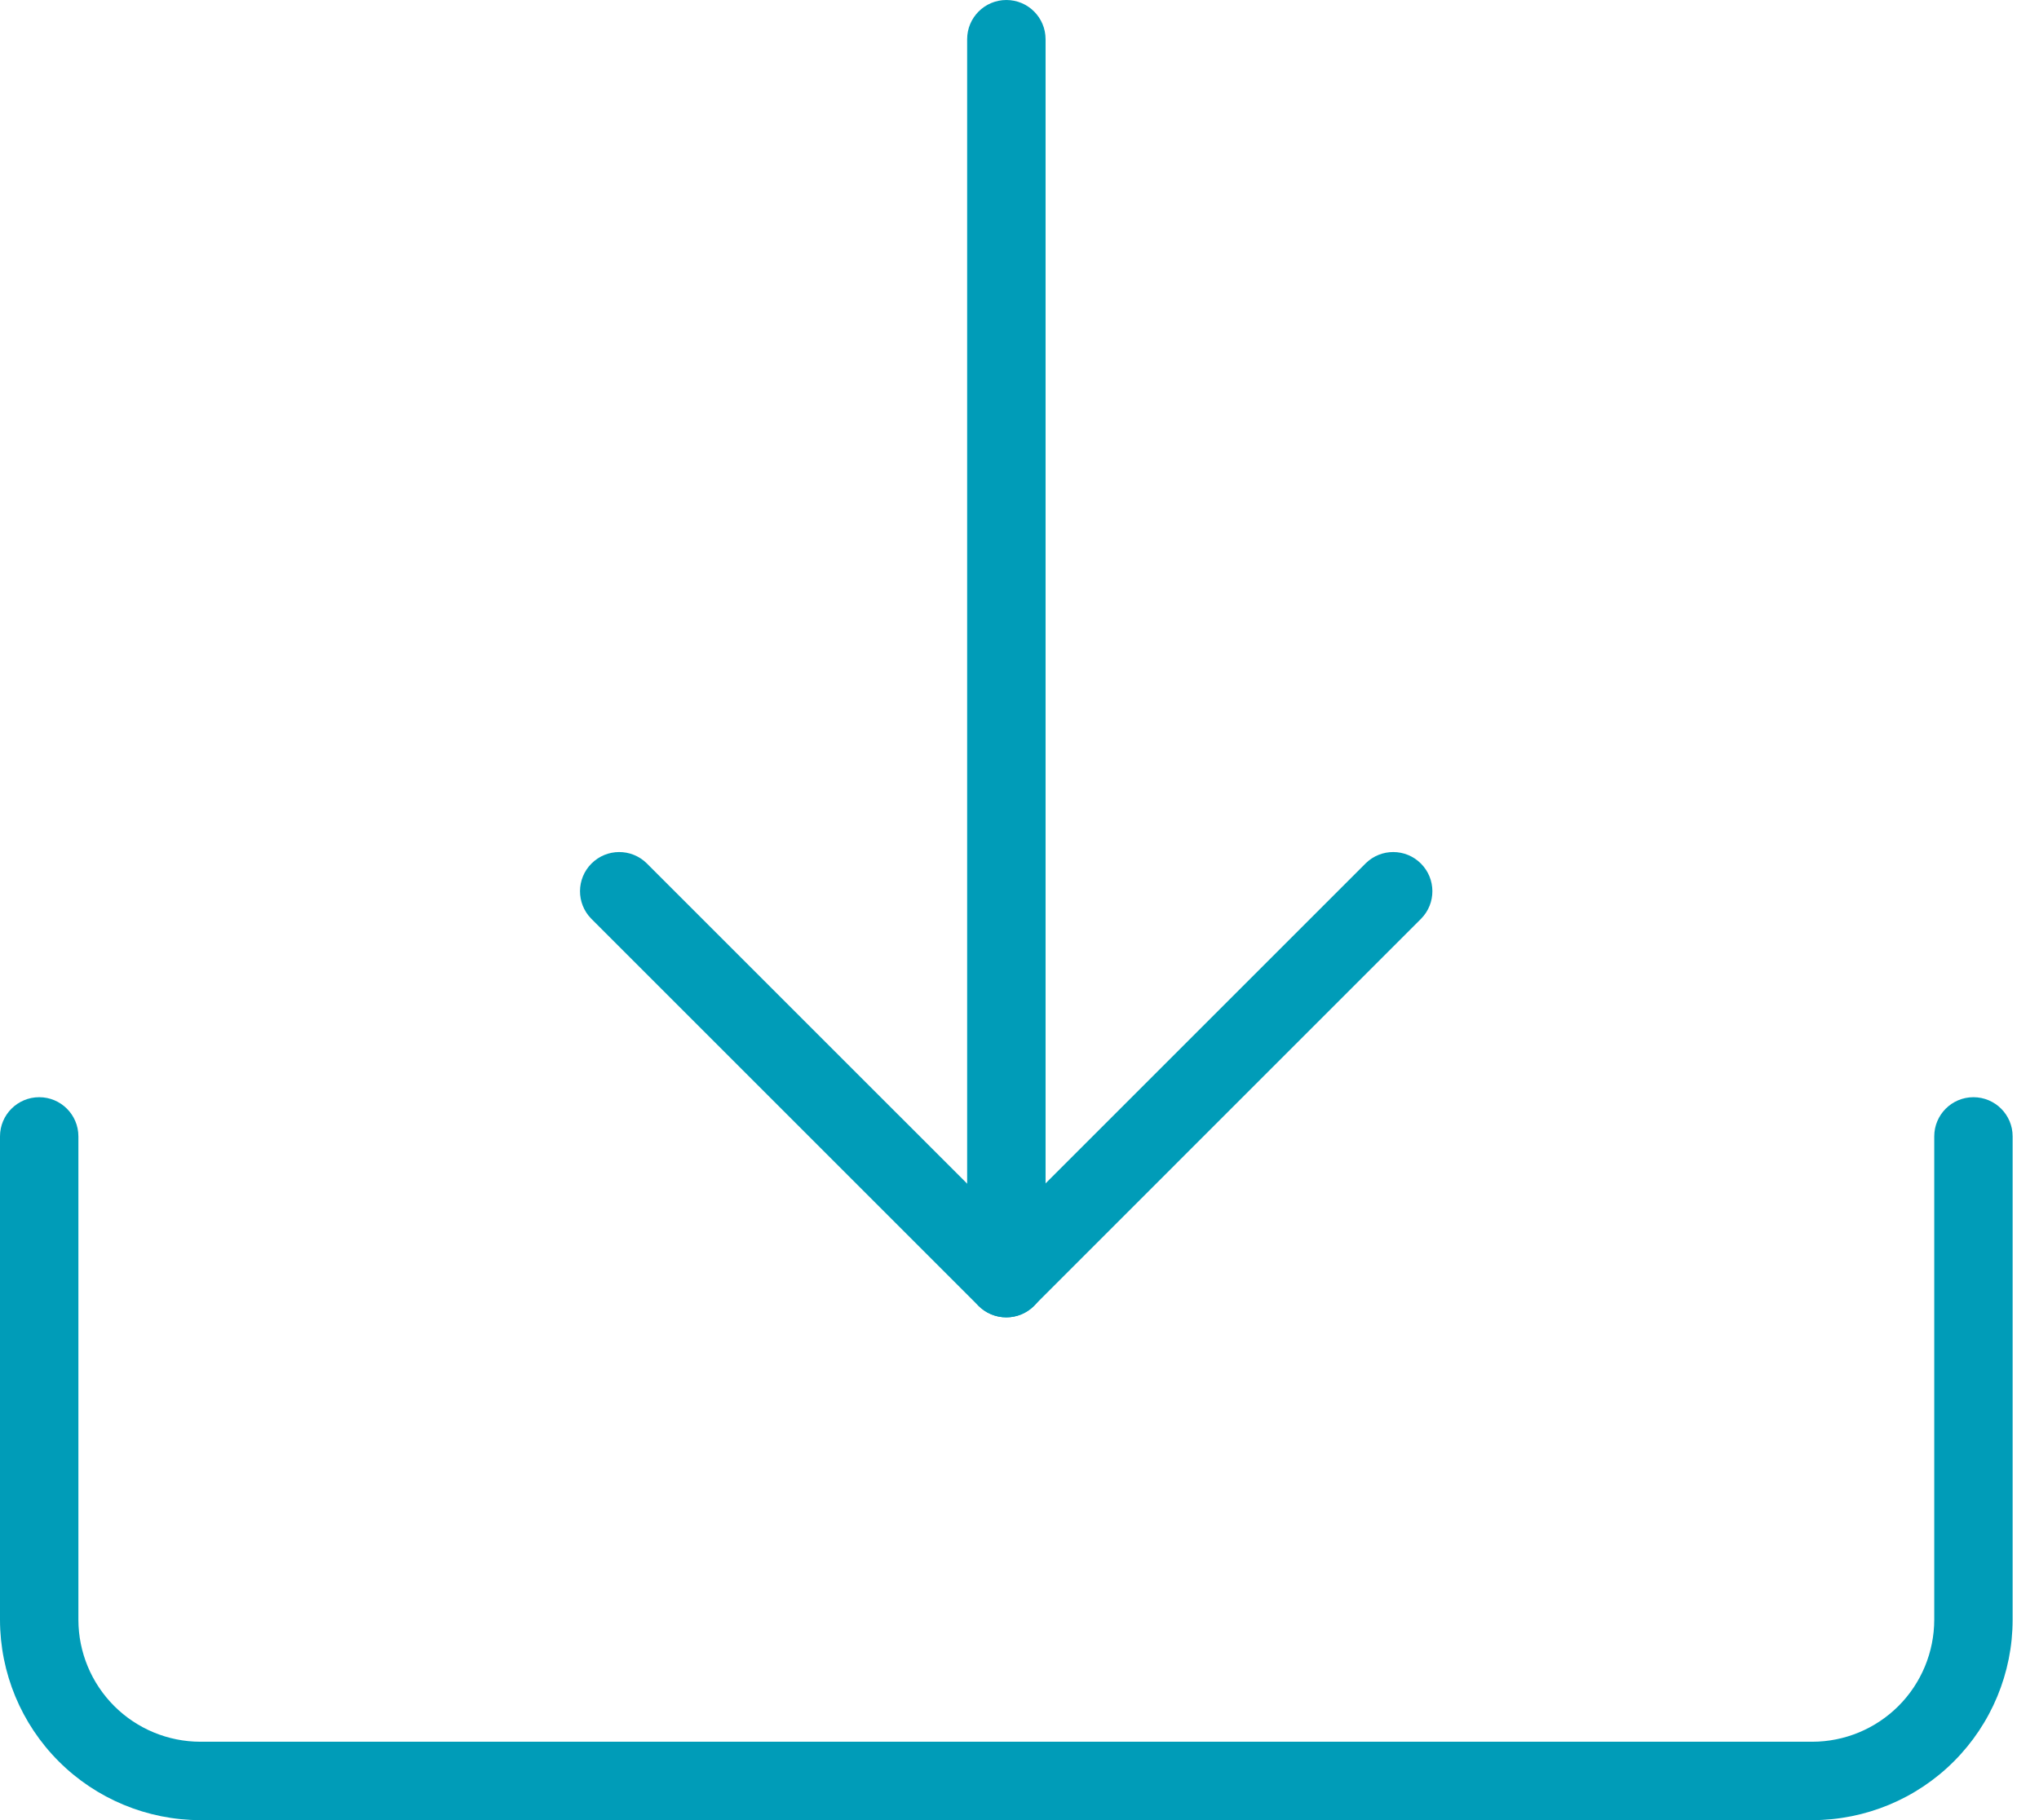
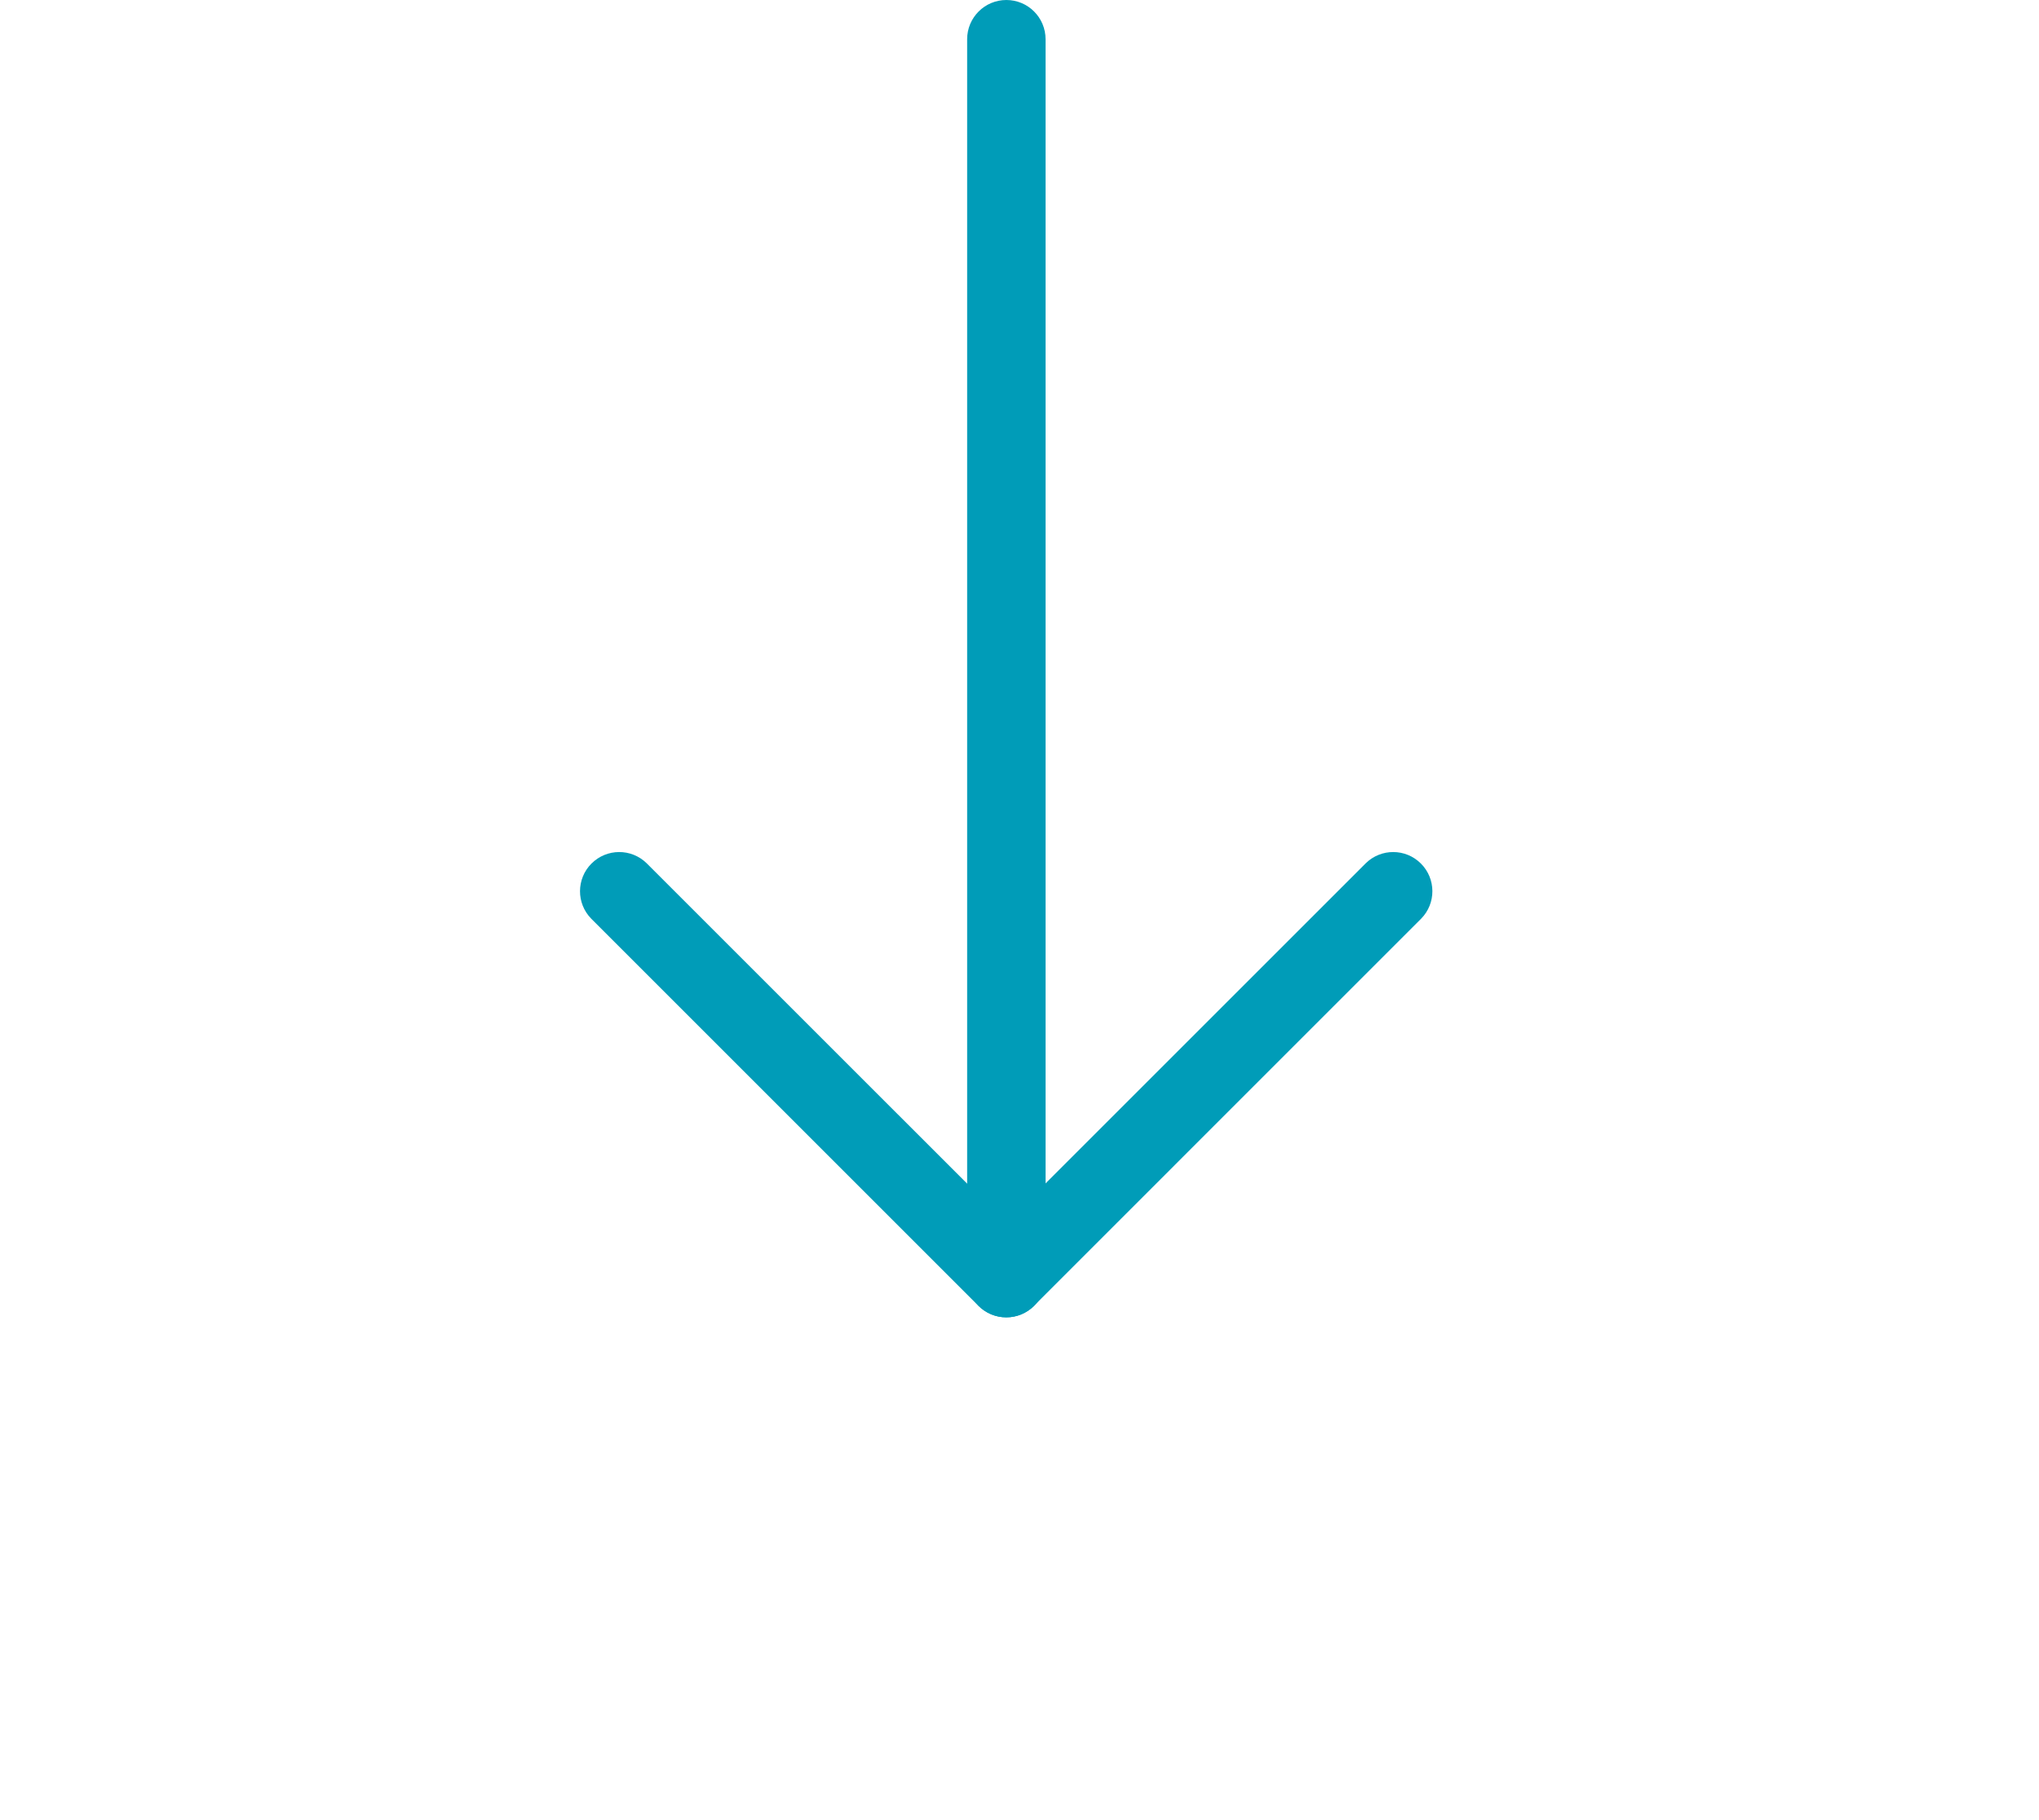
<svg xmlns="http://www.w3.org/2000/svg" width="56" height="50" viewBox="0 0 56 50" fill="none">
  <path d="M27.639 36.189C27.353 36.19 27.079 36.076 26.877 35.874C26.675 35.672 26.562 35.398 26.562 35.113V1.077C26.562 0.482 27.045 0 27.639 0C28.234 0 28.716 0.482 28.716 1.077V35.113C28.716 35.398 28.602 35.672 28.401 35.874C28.199 36.076 27.925 36.19 27.639 36.189Z" fill="#009CB8" />
  <path d="M27.635 36.188C27.349 36.188 27.075 36.075 26.873 35.873L16.237 25.236C15.824 24.815 15.828 24.139 16.245 23.722C16.663 23.304 17.338 23.301 17.76 23.714L27.635 33.589L37.51 23.714C37.931 23.301 38.607 23.304 39.024 23.722C39.442 24.139 39.445 24.815 39.032 25.236L28.396 35.873C28.194 36.075 27.92 36.188 27.635 36.188H27.635Z" fill="#009CB8" />
-   <path d="M49.773 50.001H5.504C4.045 49.999 2.646 49.419 1.614 48.387C0.582 47.356 0.002 45.957 0 44.498V31.217C0 30.623 0.482 30.141 1.077 30.141C1.671 30.141 2.153 30.623 2.153 31.217V44.498C2.155 45.386 2.508 46.237 3.136 46.865C3.764 47.493 4.616 47.846 5.504 47.847H49.773C50.661 47.846 51.512 47.493 52.141 46.865C52.768 46.237 53.121 45.386 53.123 44.498V31.217C53.123 30.623 53.605 30.141 54.199 30.141C54.794 30.141 55.276 30.623 55.276 31.217V44.498C55.274 45.956 54.694 47.355 53.662 48.387C52.631 49.419 51.232 49.999 49.773 50.001H49.773Z" fill="#009CB8" />
</svg>